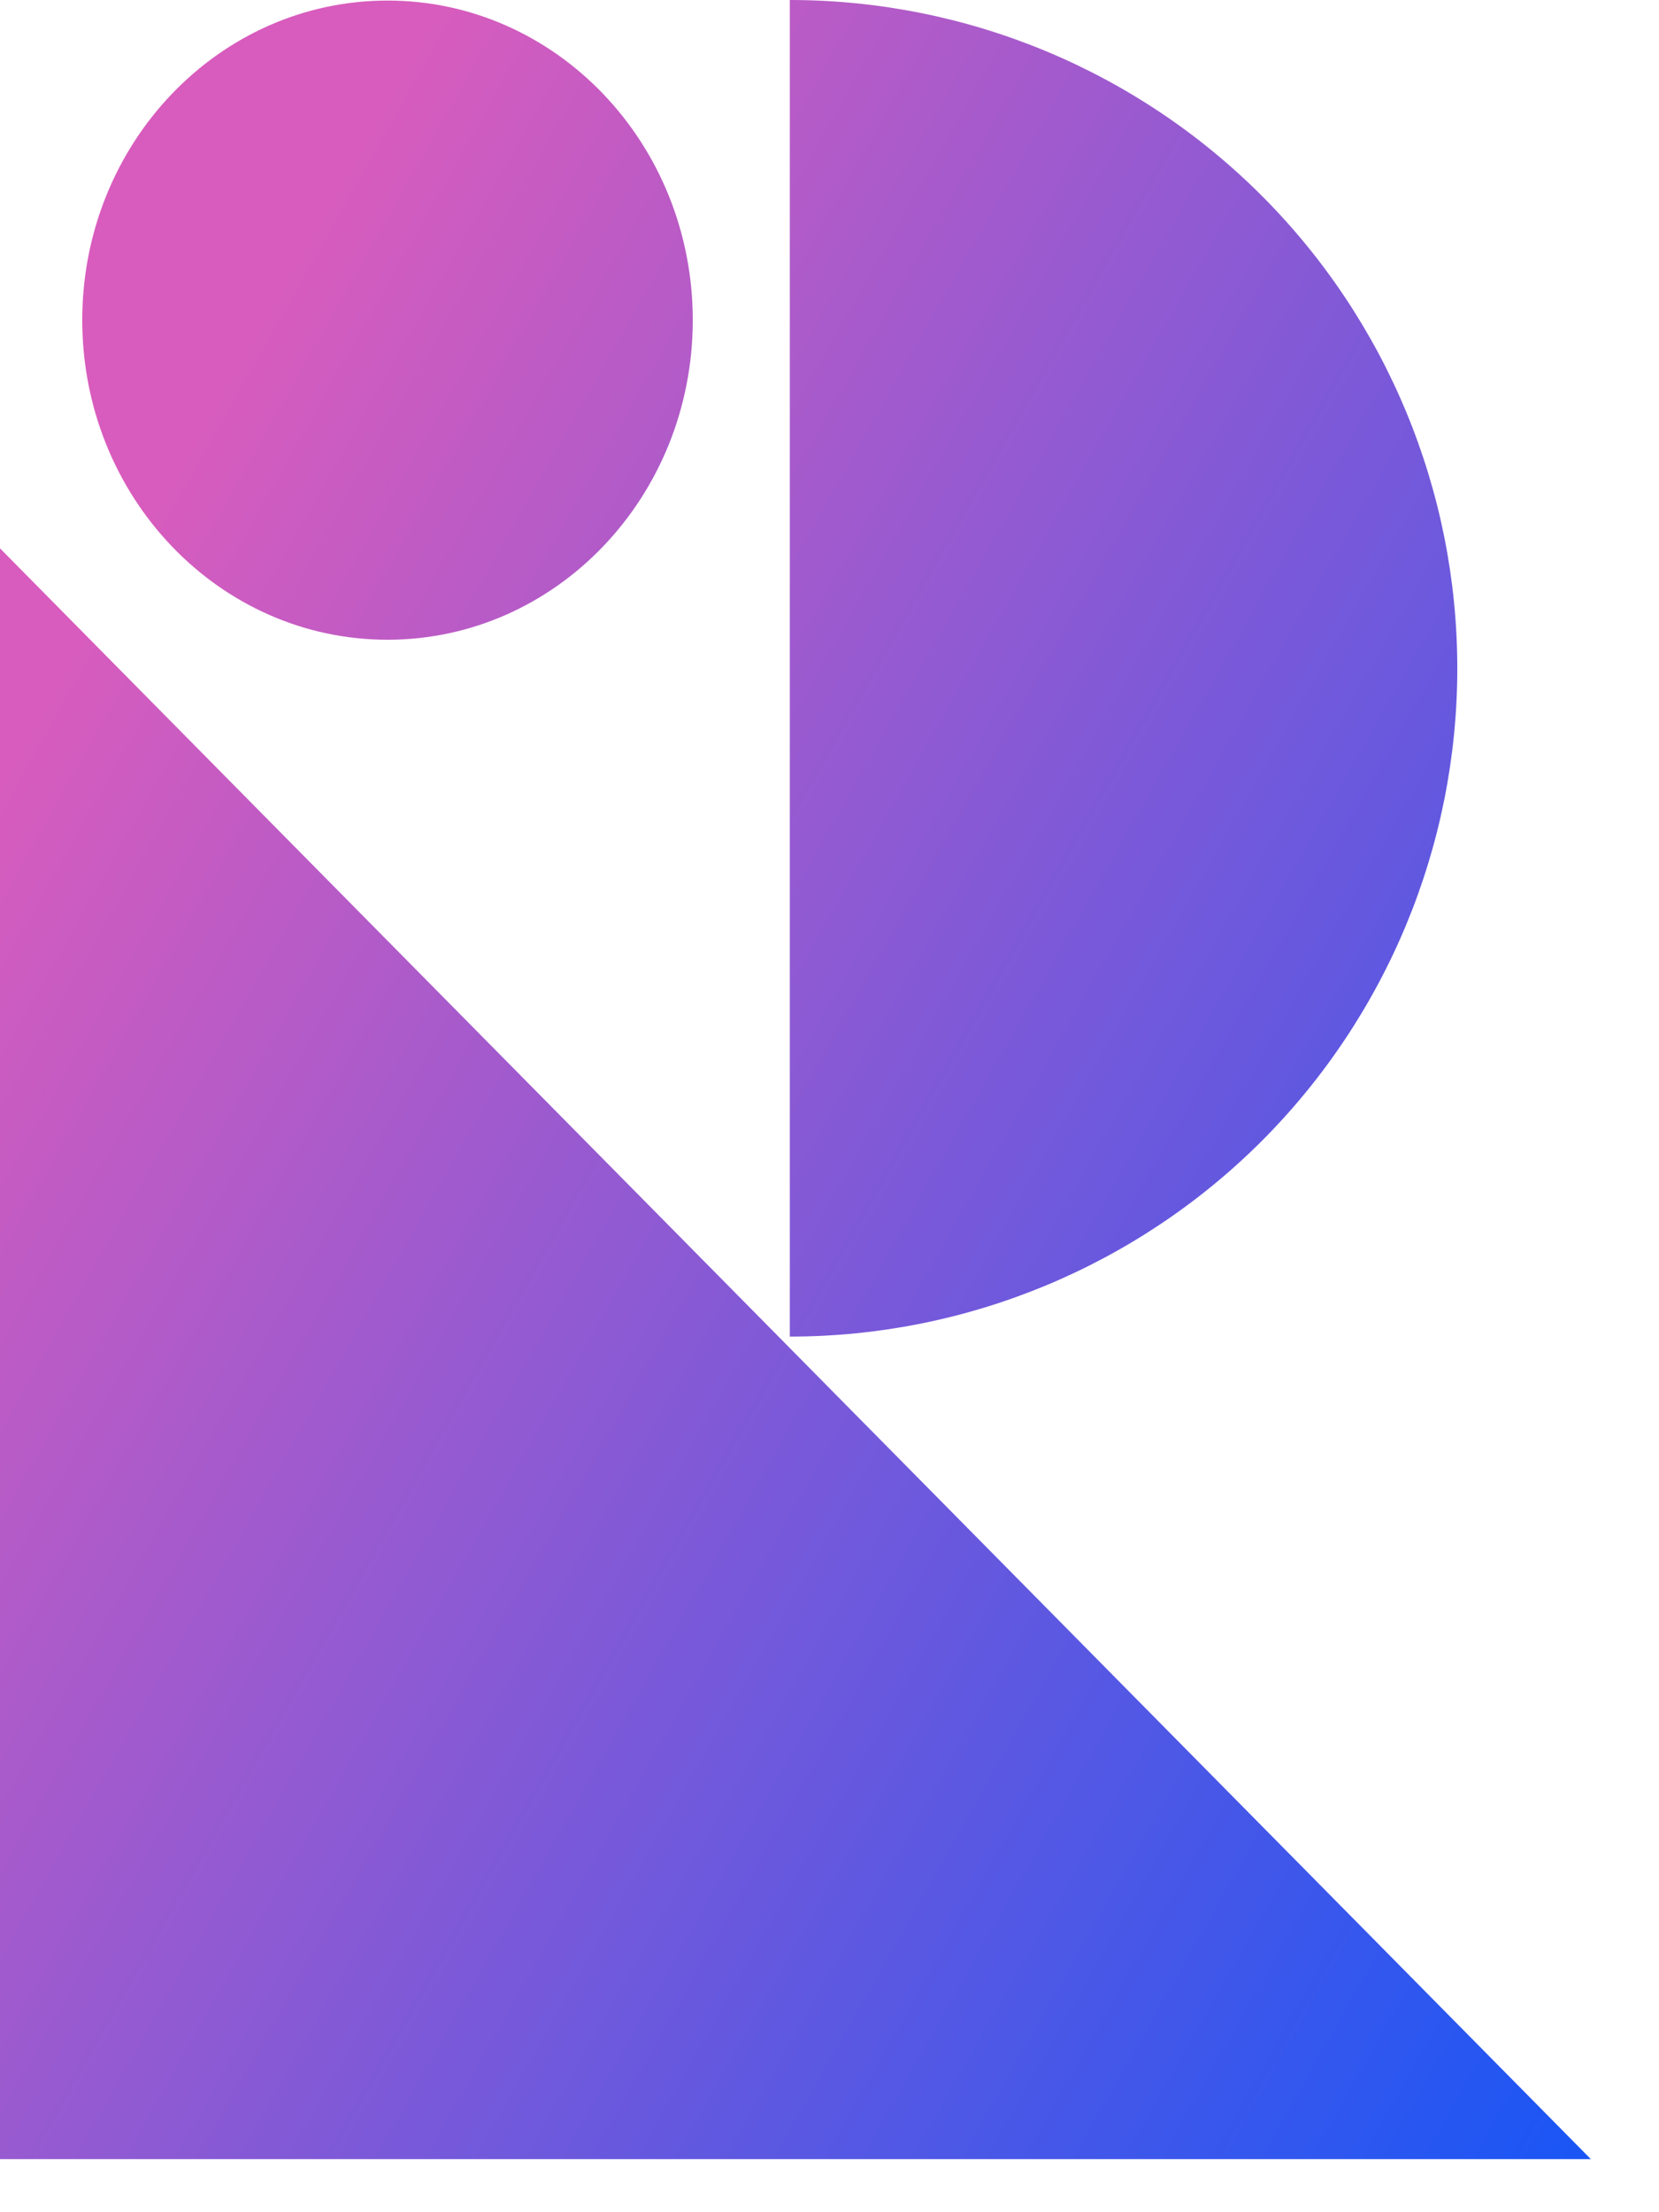
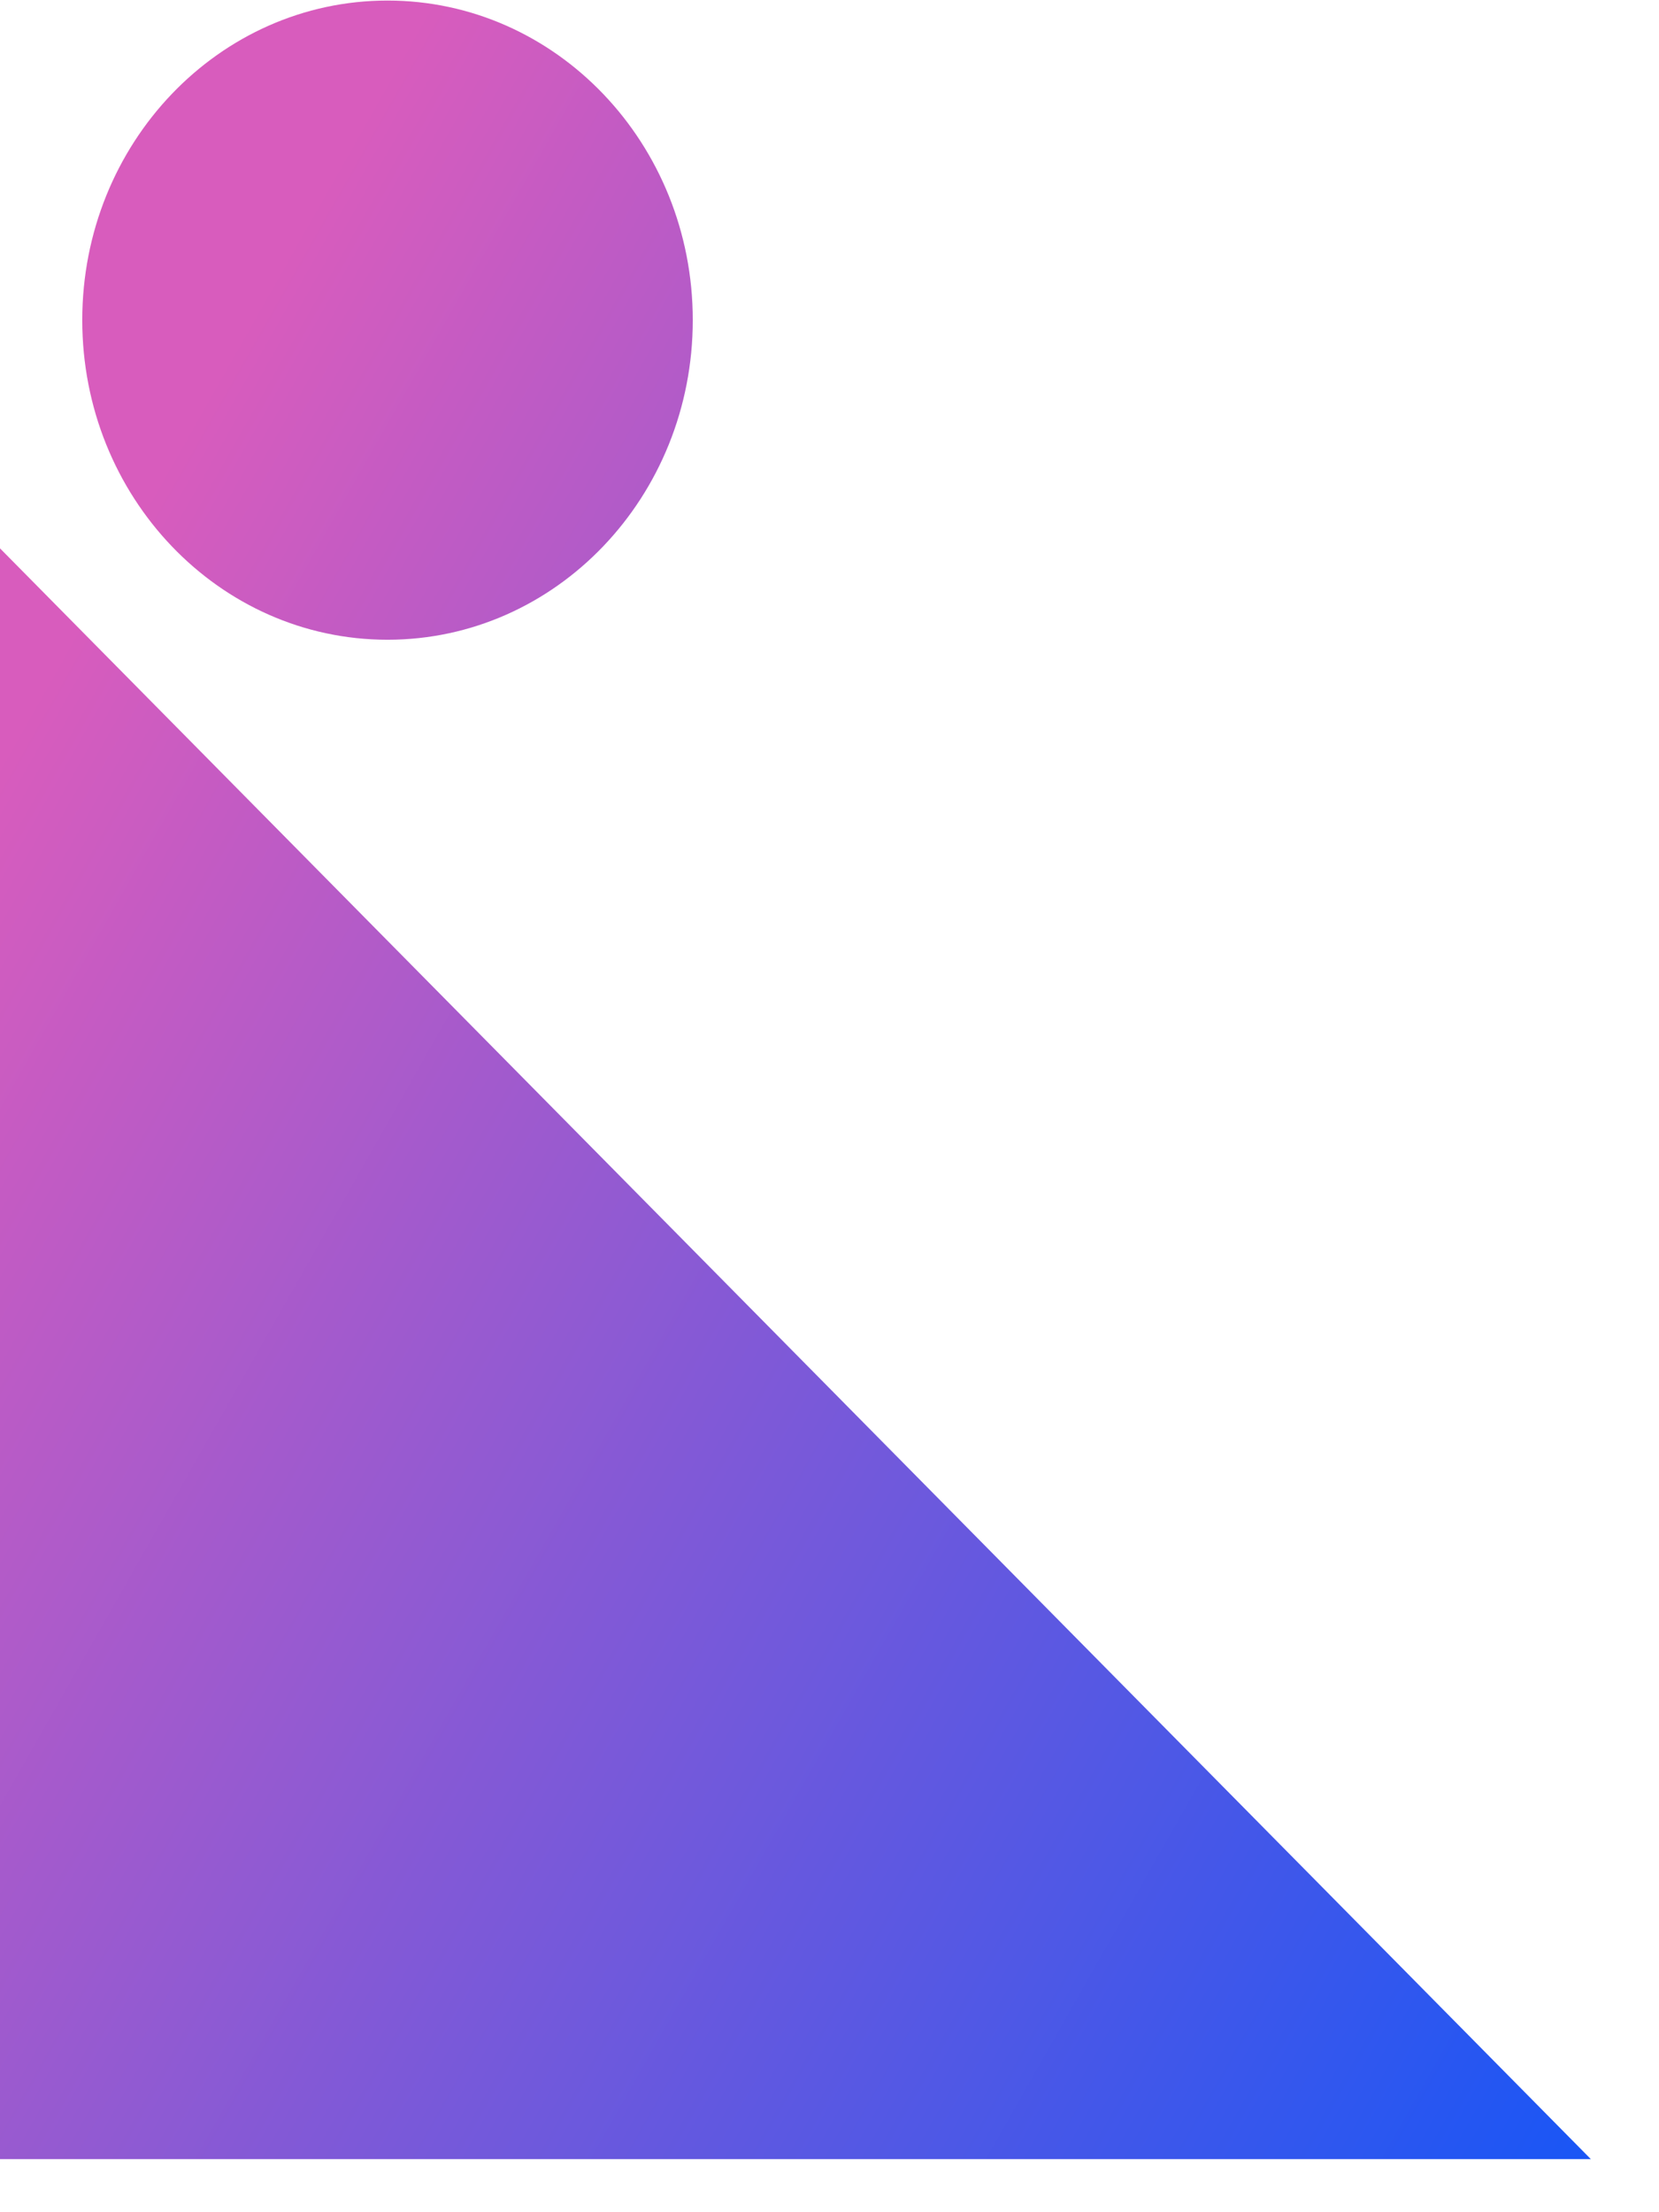
<svg xmlns="http://www.w3.org/2000/svg" width="12" height="16" viewBox="0 0 12 16" fill="none">
-   <path d="M5.713 0C6.993 -5.75e-08 8.221 0.509 9.127 1.416C10.032 2.322 10.541 3.552 10.541 4.834C10.541 6.116 10.032 7.345 9.127 8.252C8.221 9.158 6.993 9.667 5.713 9.667V0Z" fill="url(#paint0_linear_290_241)" />
  <path d="M0 15.616V3.966L11.507 15.616H0Z" fill="url(#paint1_linear_290_241)" />
  <path d="M2.803 4.627C4.023 4.627 5.011 3.592 5.011 2.315C5.011 1.039 4.023 0.004 2.803 0.004C1.583 0.004 0.595 1.039 0.595 2.315C0.595 3.592 1.583 4.627 2.803 4.627Z" fill="url(#paint2_linear_290_241)" />
  <defs>
    <linearGradient id="paint0_linear_290_241" x1="3.704" y1="-1.046" x2="17.373" y2="6.713" gradientUnits="userSpaceOnUse">
      <stop stop-color="#D85CBD" />
      <stop offset="0.951" stop-color="#1A56F5" />
    </linearGradient>
    <linearGradient id="paint1_linear_290_241" x1="3.704" y1="-1.046" x2="17.373" y2="6.713" gradientUnits="userSpaceOnUse">
      <stop stop-color="#D85CBD" />
      <stop offset="0.951" stop-color="#1A56F5" />
    </linearGradient>
    <linearGradient id="paint2_linear_290_241" x1="3.704" y1="-1.046" x2="17.373" y2="6.713" gradientUnits="userSpaceOnUse">
      <stop stop-color="#D85CBD" />
      <stop offset="0.951" stop-color="#1A56F5" />
    </linearGradient>
  </defs>
</svg>